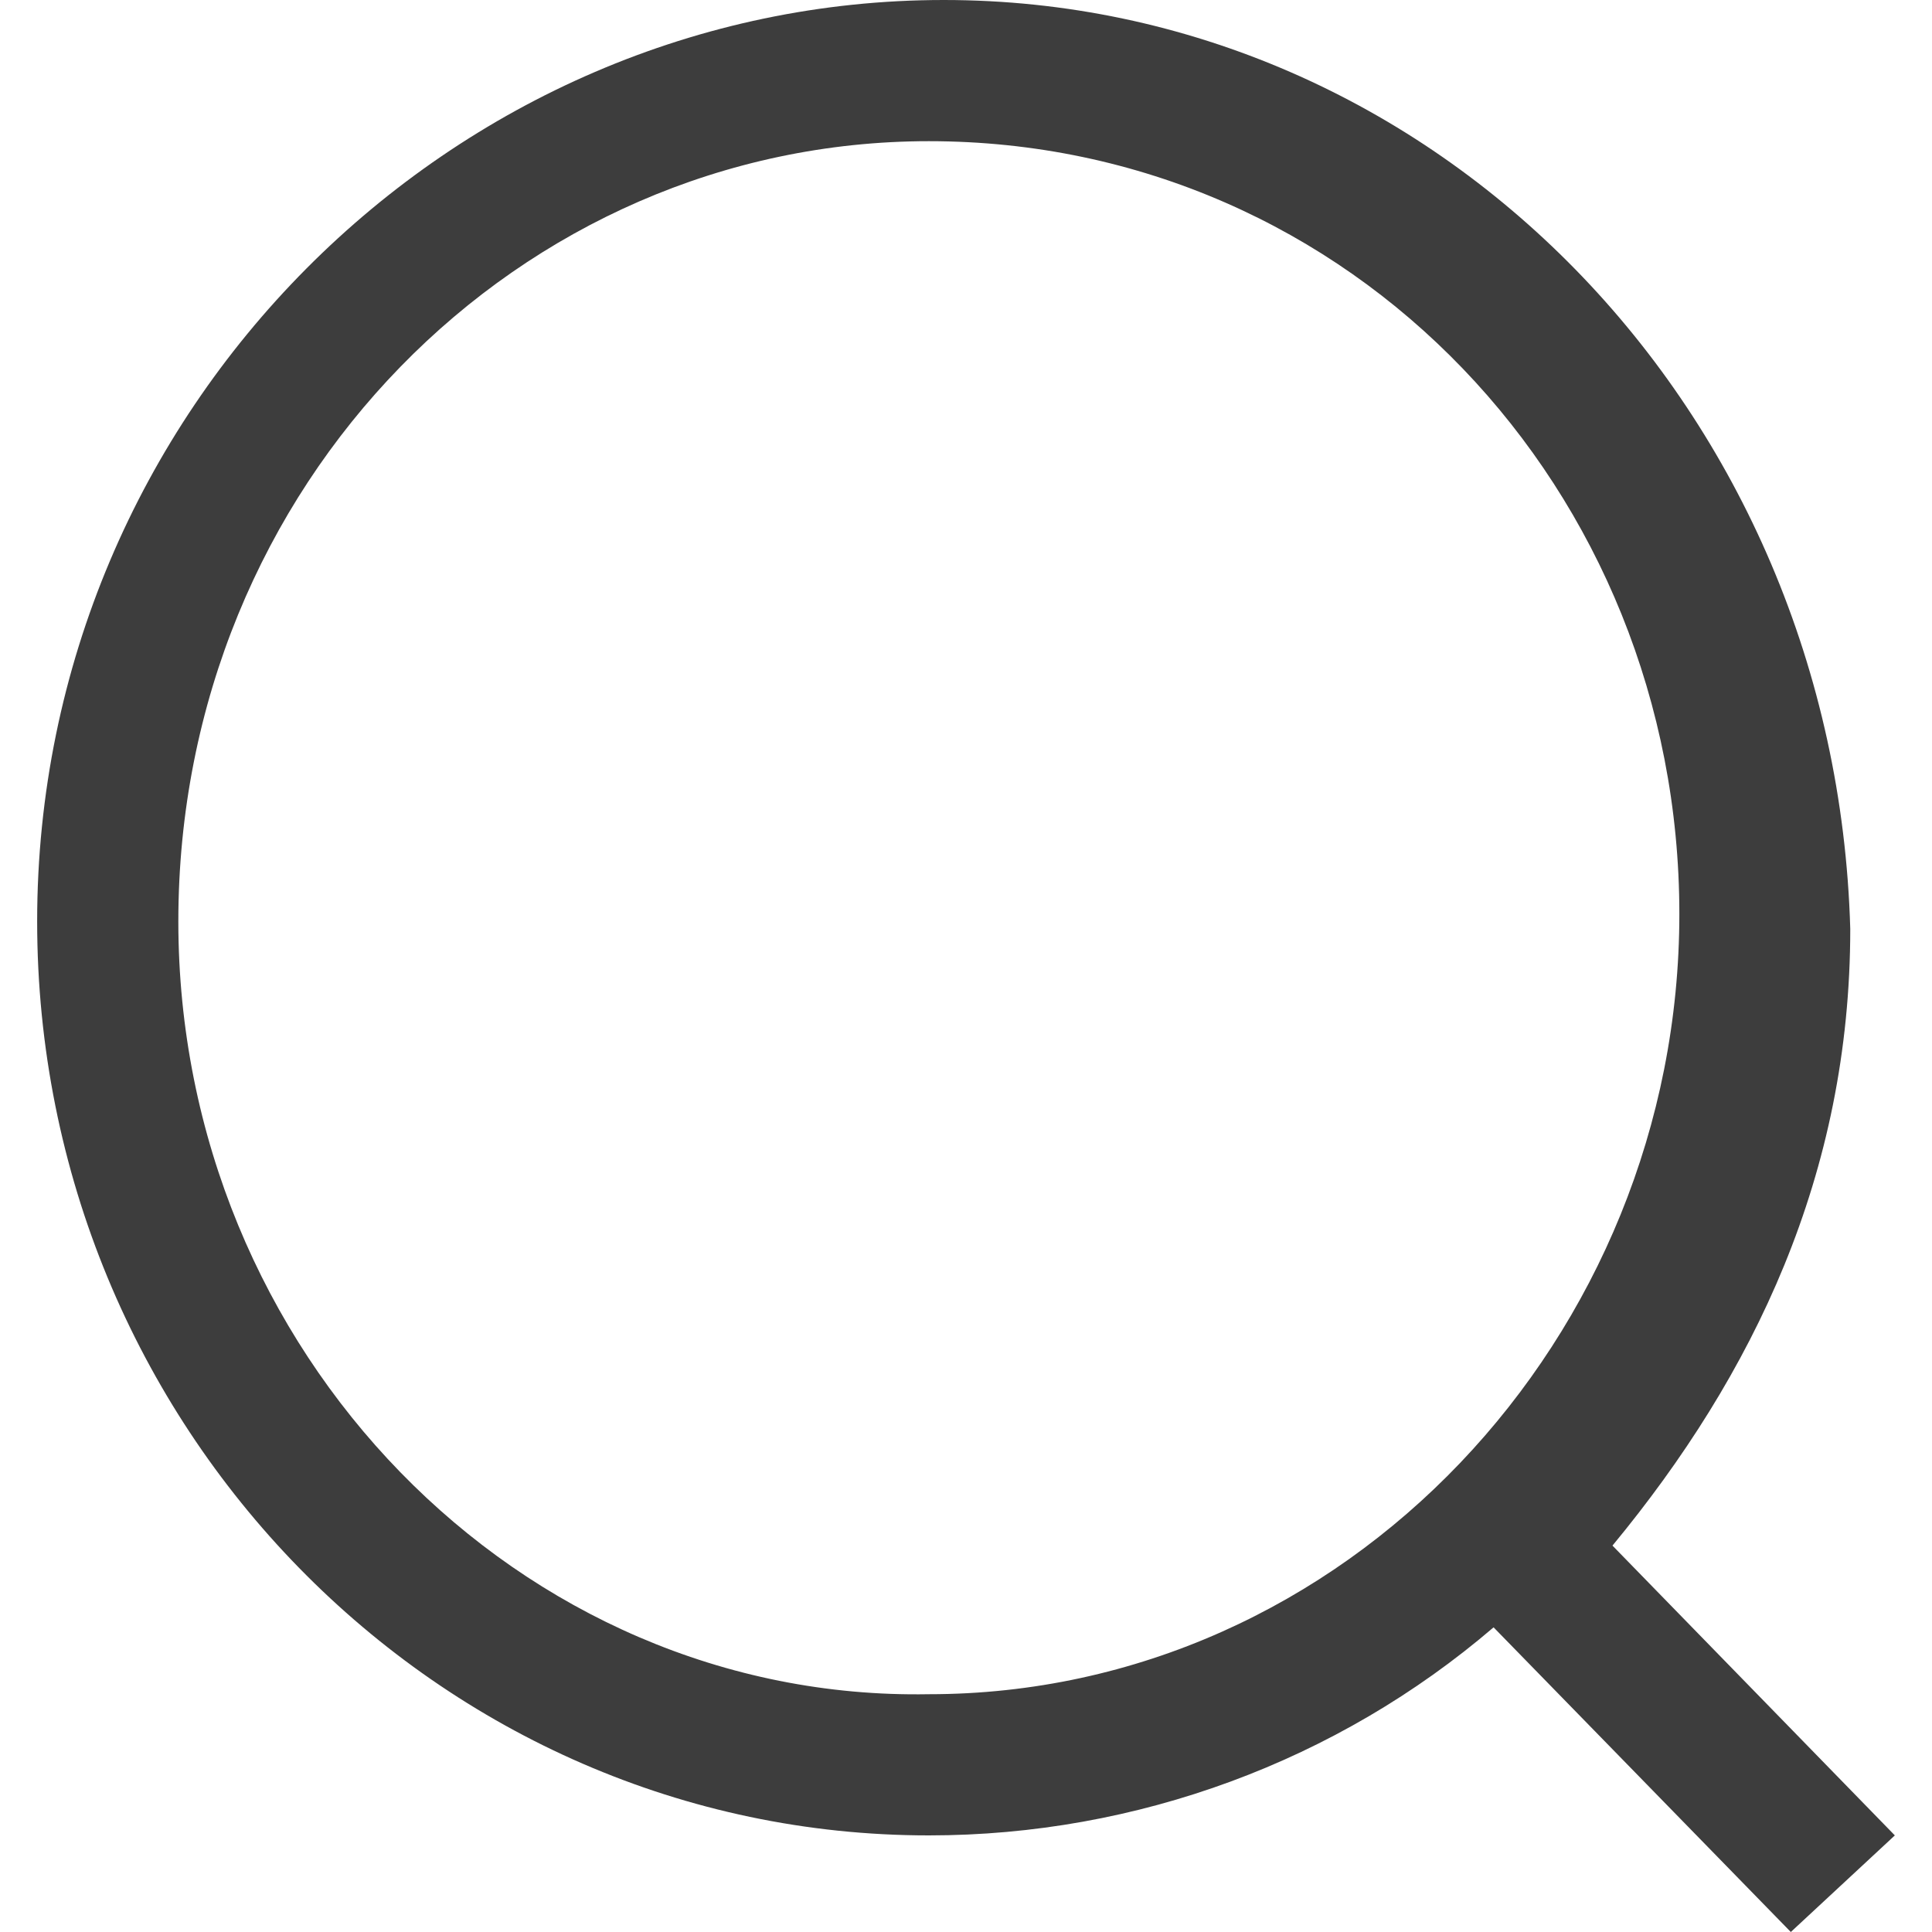
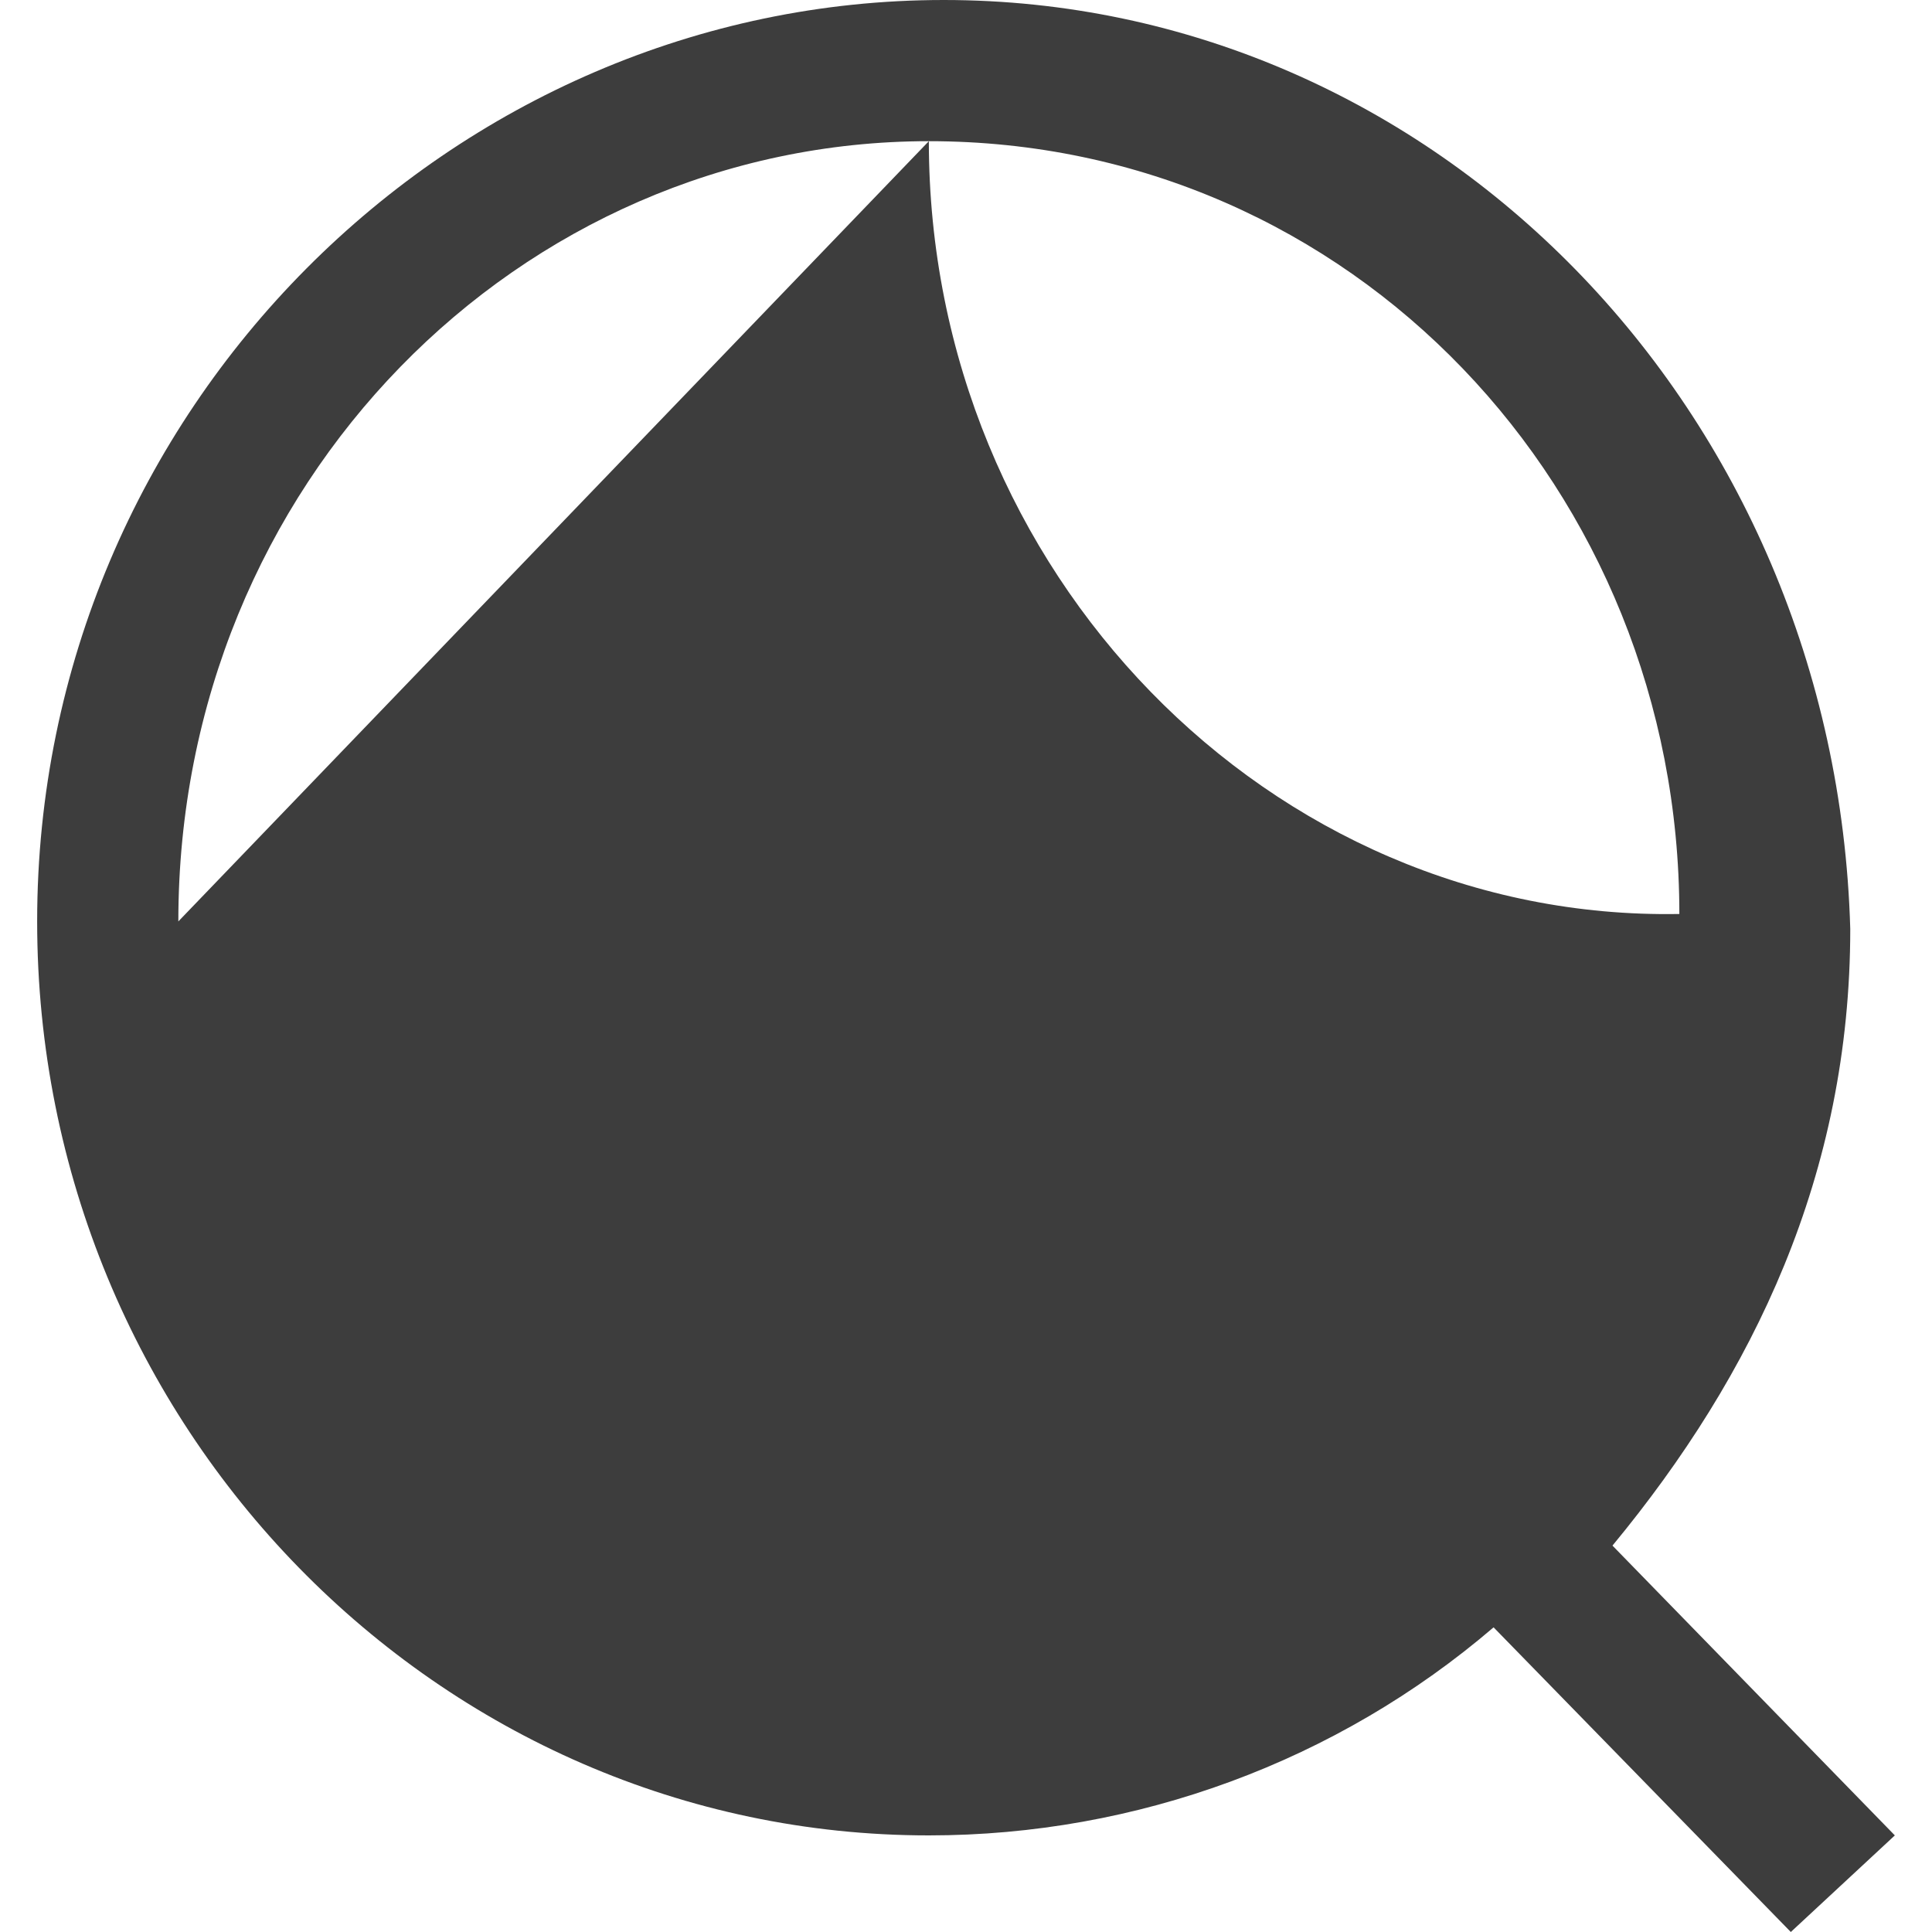
<svg xmlns="http://www.w3.org/2000/svg" t="1748401866086" class="icon" viewBox="0 0 1024 1024" version="1.1" p-id="2355" width="200" height="200">
-   <path d="M1004.308 972.8l-149.662-153.6c74.831-90.585 126.031-196.923 126.031-326.892C972.8 216.615 760.123 0 500.185 0S19.692 216.615 19.692 488.369c0 267.815 212.677 484.431 472.615 484.431 110.277 0 216.615-39.385 299.323-110.277l157.538 161.477 55.138-51.2zM94.523 488.369C94.523 256 275.692 74.831 492.308 74.831c224.492 0 397.785 185.108 397.785 409.6S712.862 897.969 492.308 897.969c-216.615 3.938-397.785-181.169-397.785-409.6z" fill="#3D3D3D" p-id="2356" />
+   <path d="M1004.308 972.8l-149.662-153.6c74.831-90.585 126.031-196.923 126.031-326.892C972.8 216.615 760.123 0 500.185 0S19.692 216.615 19.692 488.369c0 267.815 212.677 484.431 472.615 484.431 110.277 0 216.615-39.385 299.323-110.277l157.538 161.477 55.138-51.2zM94.523 488.369C94.523 256 275.692 74.831 492.308 74.831c224.492 0 397.785 185.108 397.785 409.6c-216.615 3.938-397.785-181.169-397.785-409.6z" fill="#3D3D3D" p-id="2356" />
</svg>